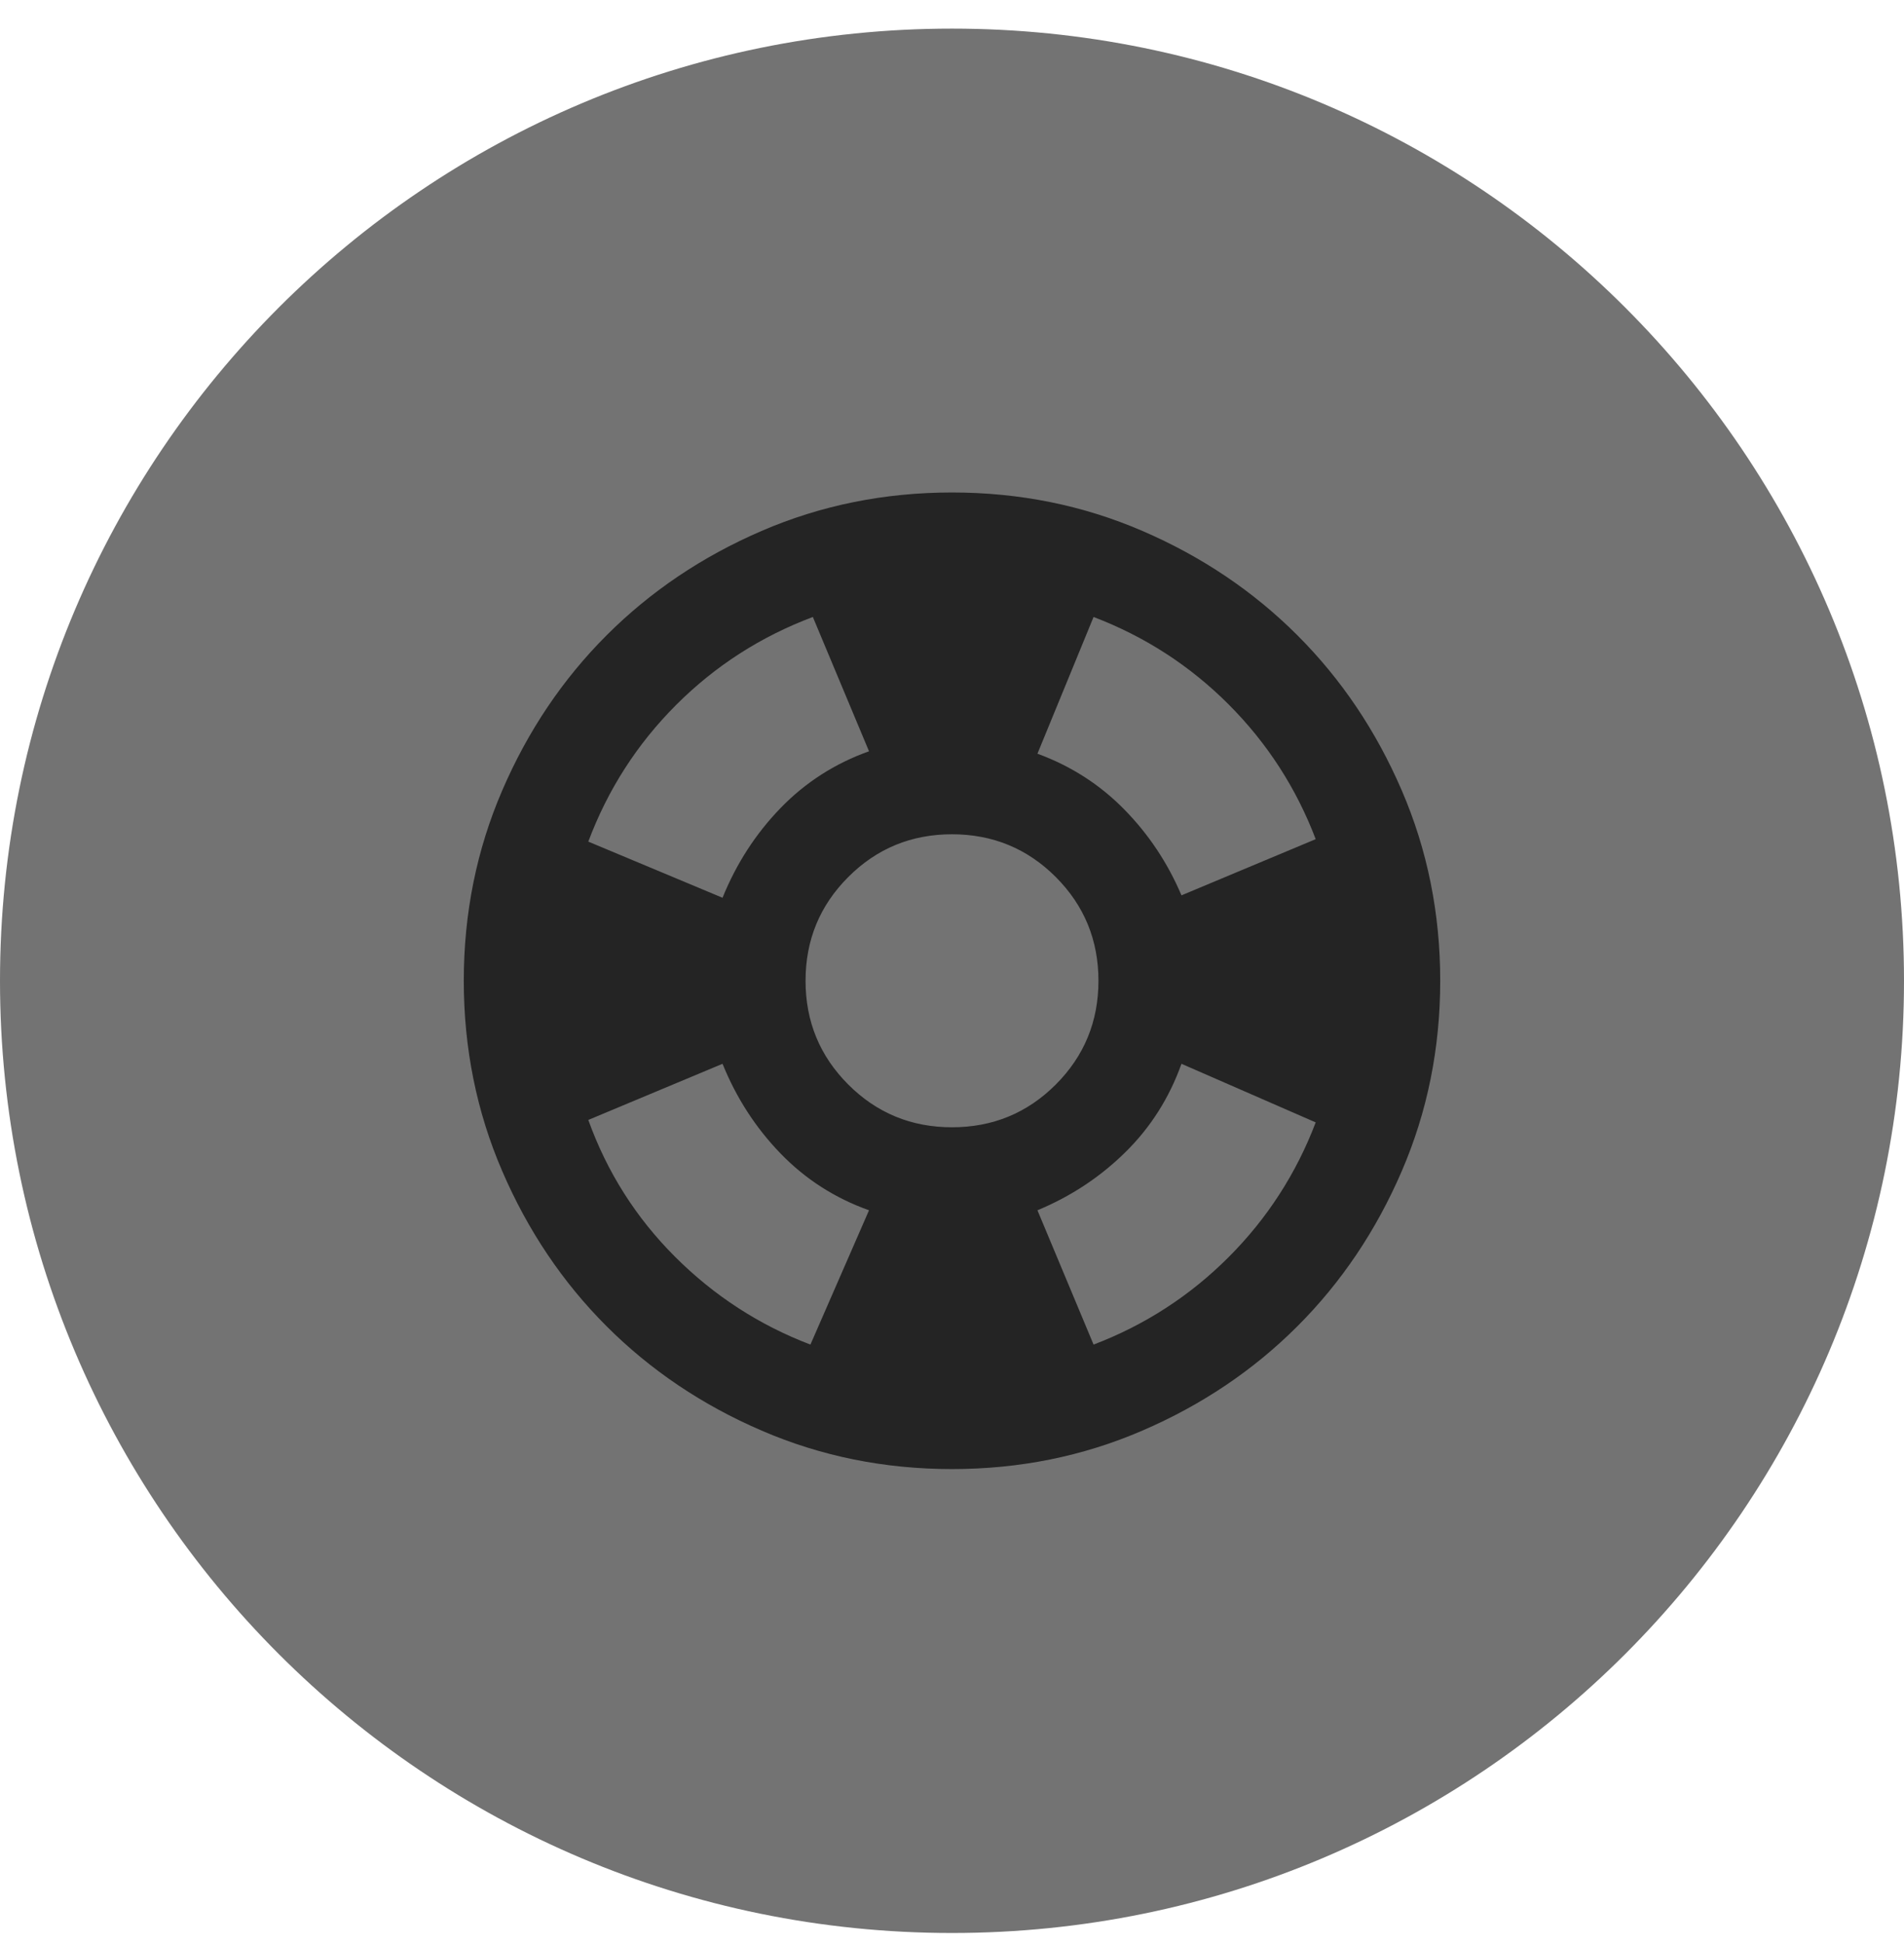
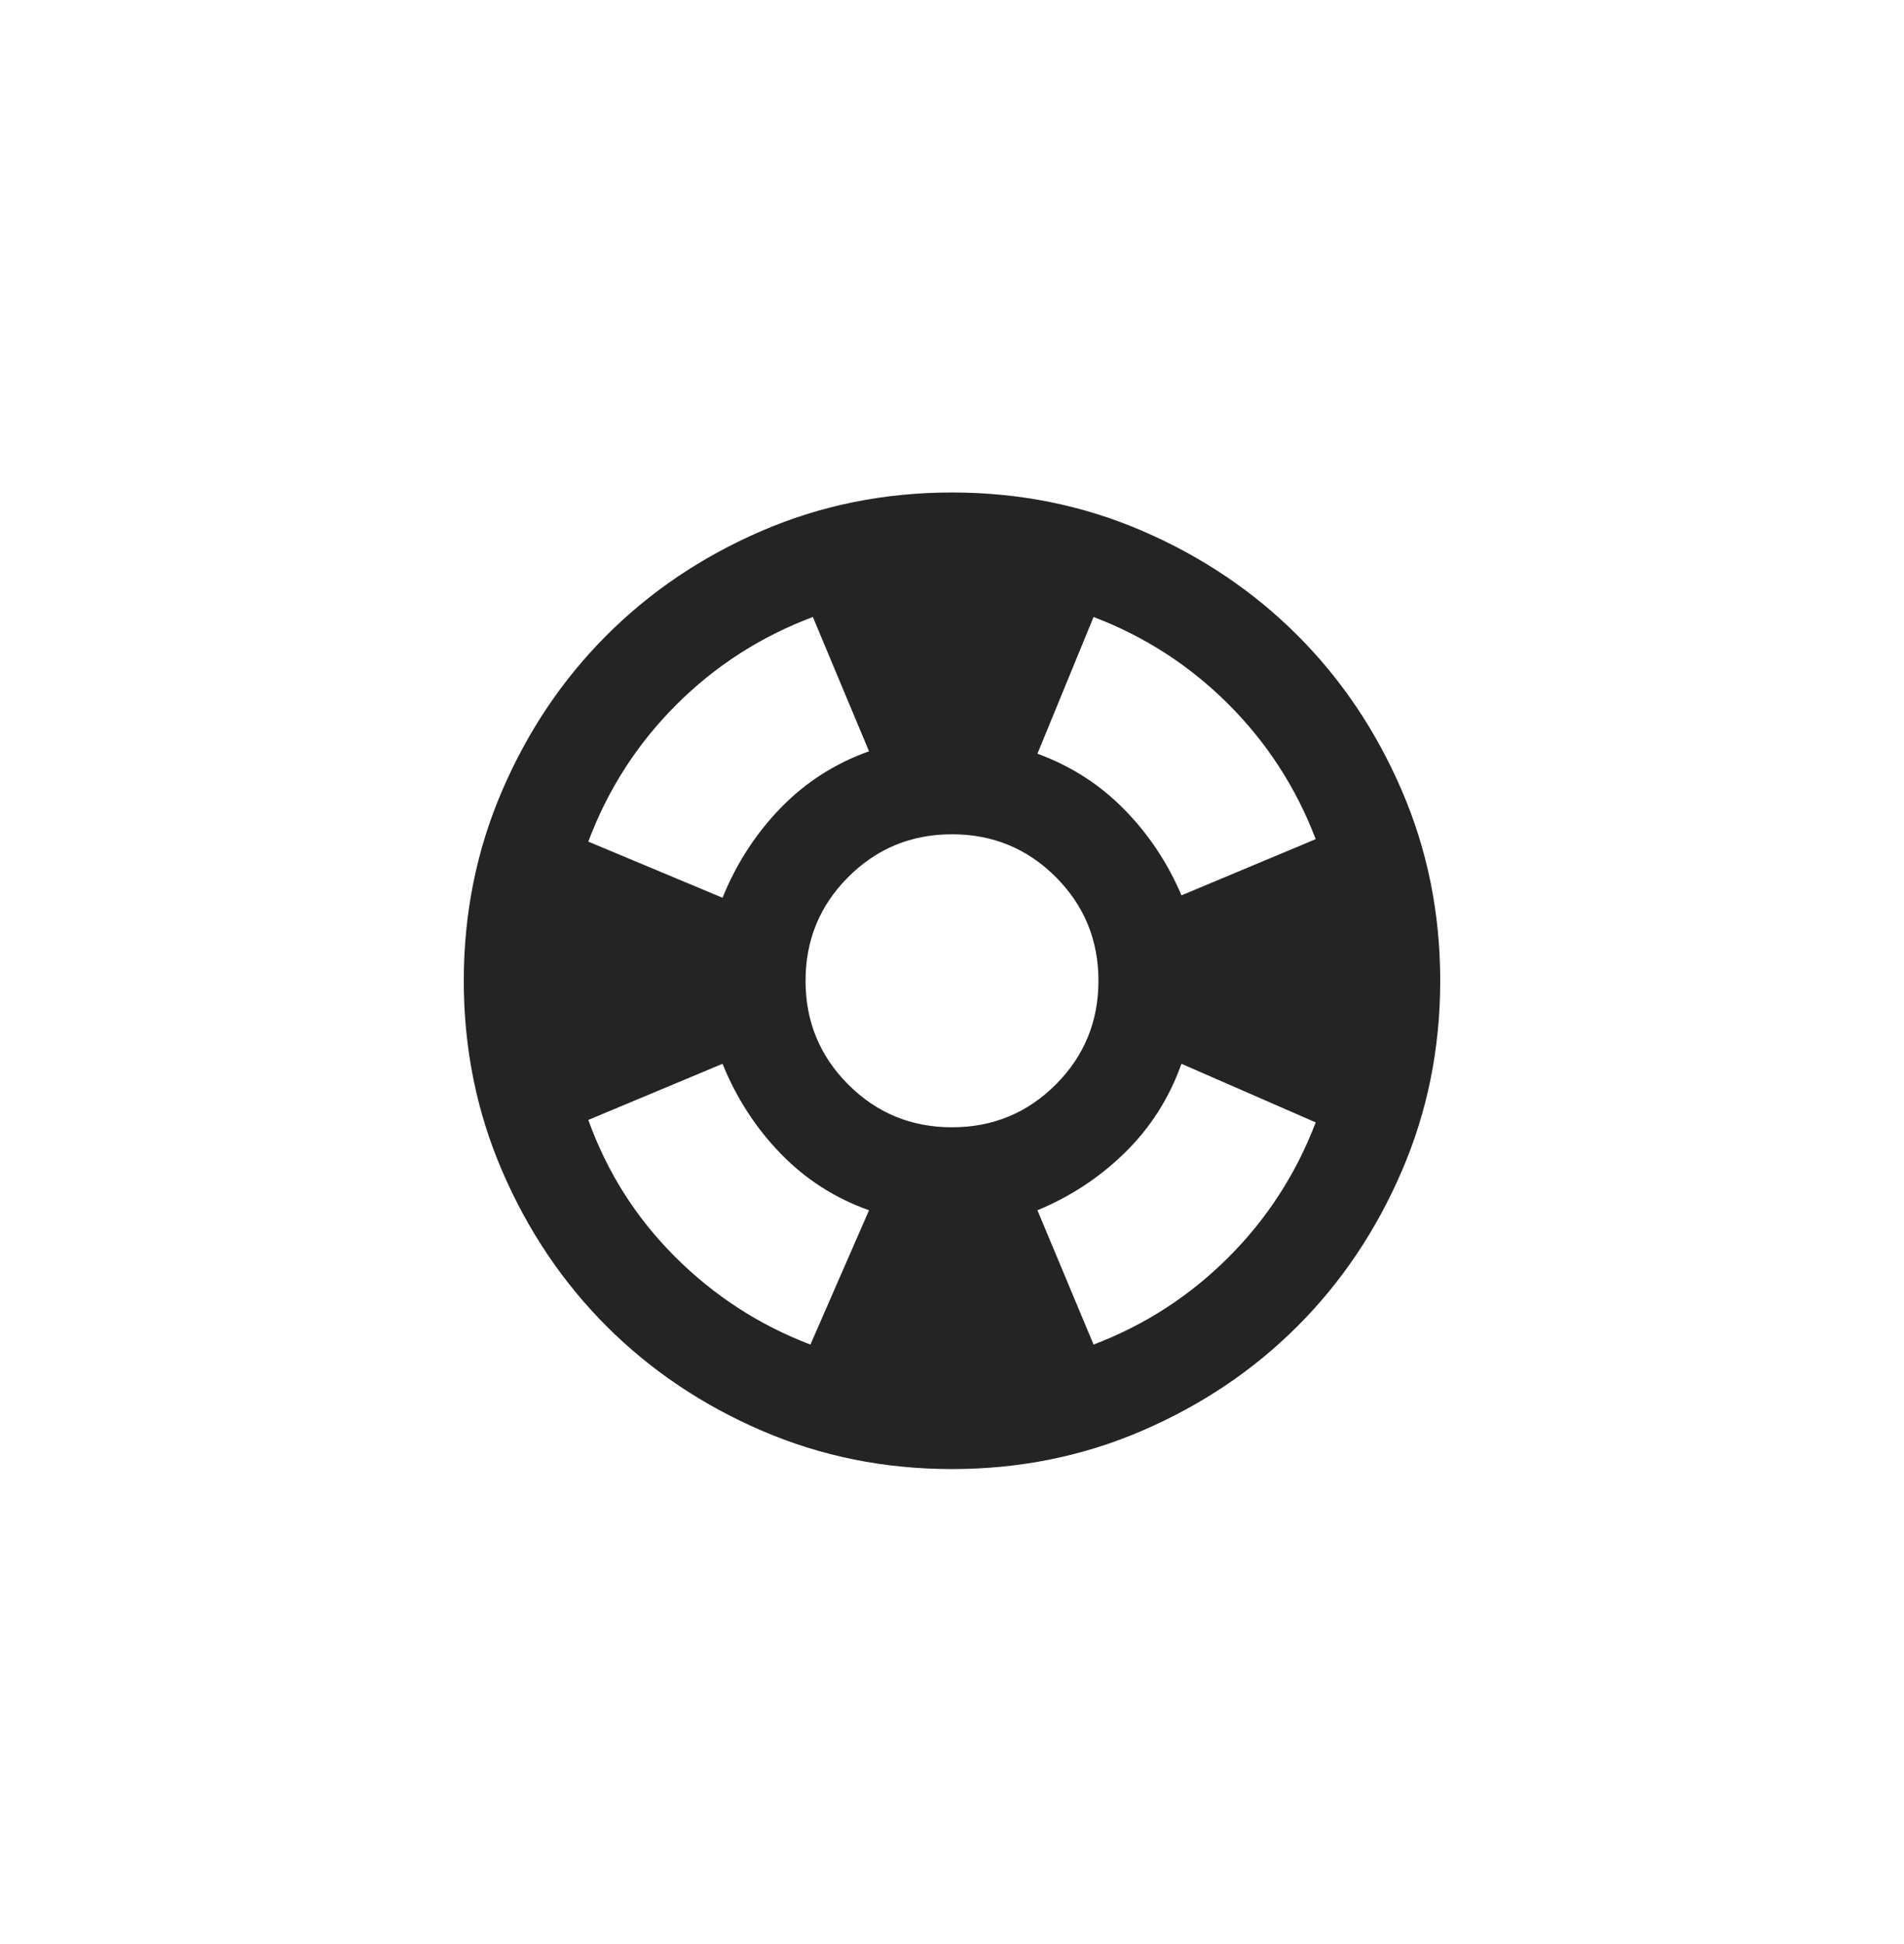
<svg xmlns="http://www.w3.org/2000/svg" width="48" height="49" viewBox="0 0 48 49" fill="none">
-   <path d="M0 24.721C0 11.466 10.745 0.721 24 0.721C37.255 0.721 48 11.466 48 24.721C48 37.975 37.255 48.721 24 48.721C10.745 48.721 0 37.975 0 24.721Z" fill="#737373" />
  <path d="M24 37.028C22.297 37.028 20.698 36.705 19.2 36.058C17.703 35.413 16.4 34.536 15.292 33.428C14.185 32.321 13.308 31.018 12.662 29.52C12.016 28.023 11.692 26.423 11.692 24.721C11.692 23.018 12.016 21.418 12.662 19.921C13.308 18.423 14.185 17.12 15.292 16.013C16.4 14.905 17.703 14.028 19.2 13.382C20.698 12.736 22.297 12.413 24 12.413C25.703 12.413 27.303 12.736 28.8 13.382C30.297 14.028 31.6 14.905 32.708 16.013C33.816 17.12 34.692 18.423 35.338 19.921C35.984 21.418 36.308 23.018 36.308 24.721C36.308 26.423 35.984 28.023 35.338 29.52C34.692 31.018 33.816 32.321 32.708 33.428C31.6 34.536 30.297 35.413 28.8 36.058C27.303 36.705 25.703 37.028 24 37.028ZM20.431 33.89L21.908 30.505C21.046 30.198 20.303 29.72 19.678 29.074C19.052 28.428 18.564 27.674 18.215 26.813L14.831 28.228C15.303 29.541 16.031 30.69 17.015 31.674C18 32.659 19.139 33.398 20.431 33.89ZM18.215 22.628C18.564 21.767 19.052 21.013 19.678 20.367C20.303 19.721 21.046 19.244 21.908 18.936L20.492 15.551C19.18 16.044 18.031 16.782 17.046 17.767C16.062 18.751 15.323 19.9 14.831 21.213L18.215 22.628ZM24 28.413C25.026 28.413 25.898 28.054 26.616 27.336C27.333 26.618 27.692 25.746 27.692 24.721C27.692 23.695 27.333 22.823 26.616 22.105C25.898 21.387 25.026 21.028 24 21.028C22.974 21.028 22.103 21.387 21.385 22.105C20.667 22.823 20.308 23.695 20.308 24.721C20.308 25.746 20.667 26.618 21.385 27.336C22.103 28.054 22.974 28.413 24 28.413ZM27.569 33.89C28.862 33.398 29.995 32.664 30.97 31.69C31.944 30.716 32.677 29.582 33.169 28.29L29.785 26.813C29.477 27.674 29.005 28.418 28.369 29.043C27.733 29.669 26.995 30.156 26.154 30.505L27.569 33.89ZM29.785 22.567L33.169 21.151C32.677 19.859 31.944 18.726 30.97 17.751C29.995 16.777 28.862 16.044 27.569 15.551L26.154 18.997C26.995 19.305 27.723 19.772 28.338 20.397C28.954 21.023 29.436 21.746 29.785 22.567Z" fill="#242424" />
</svg>